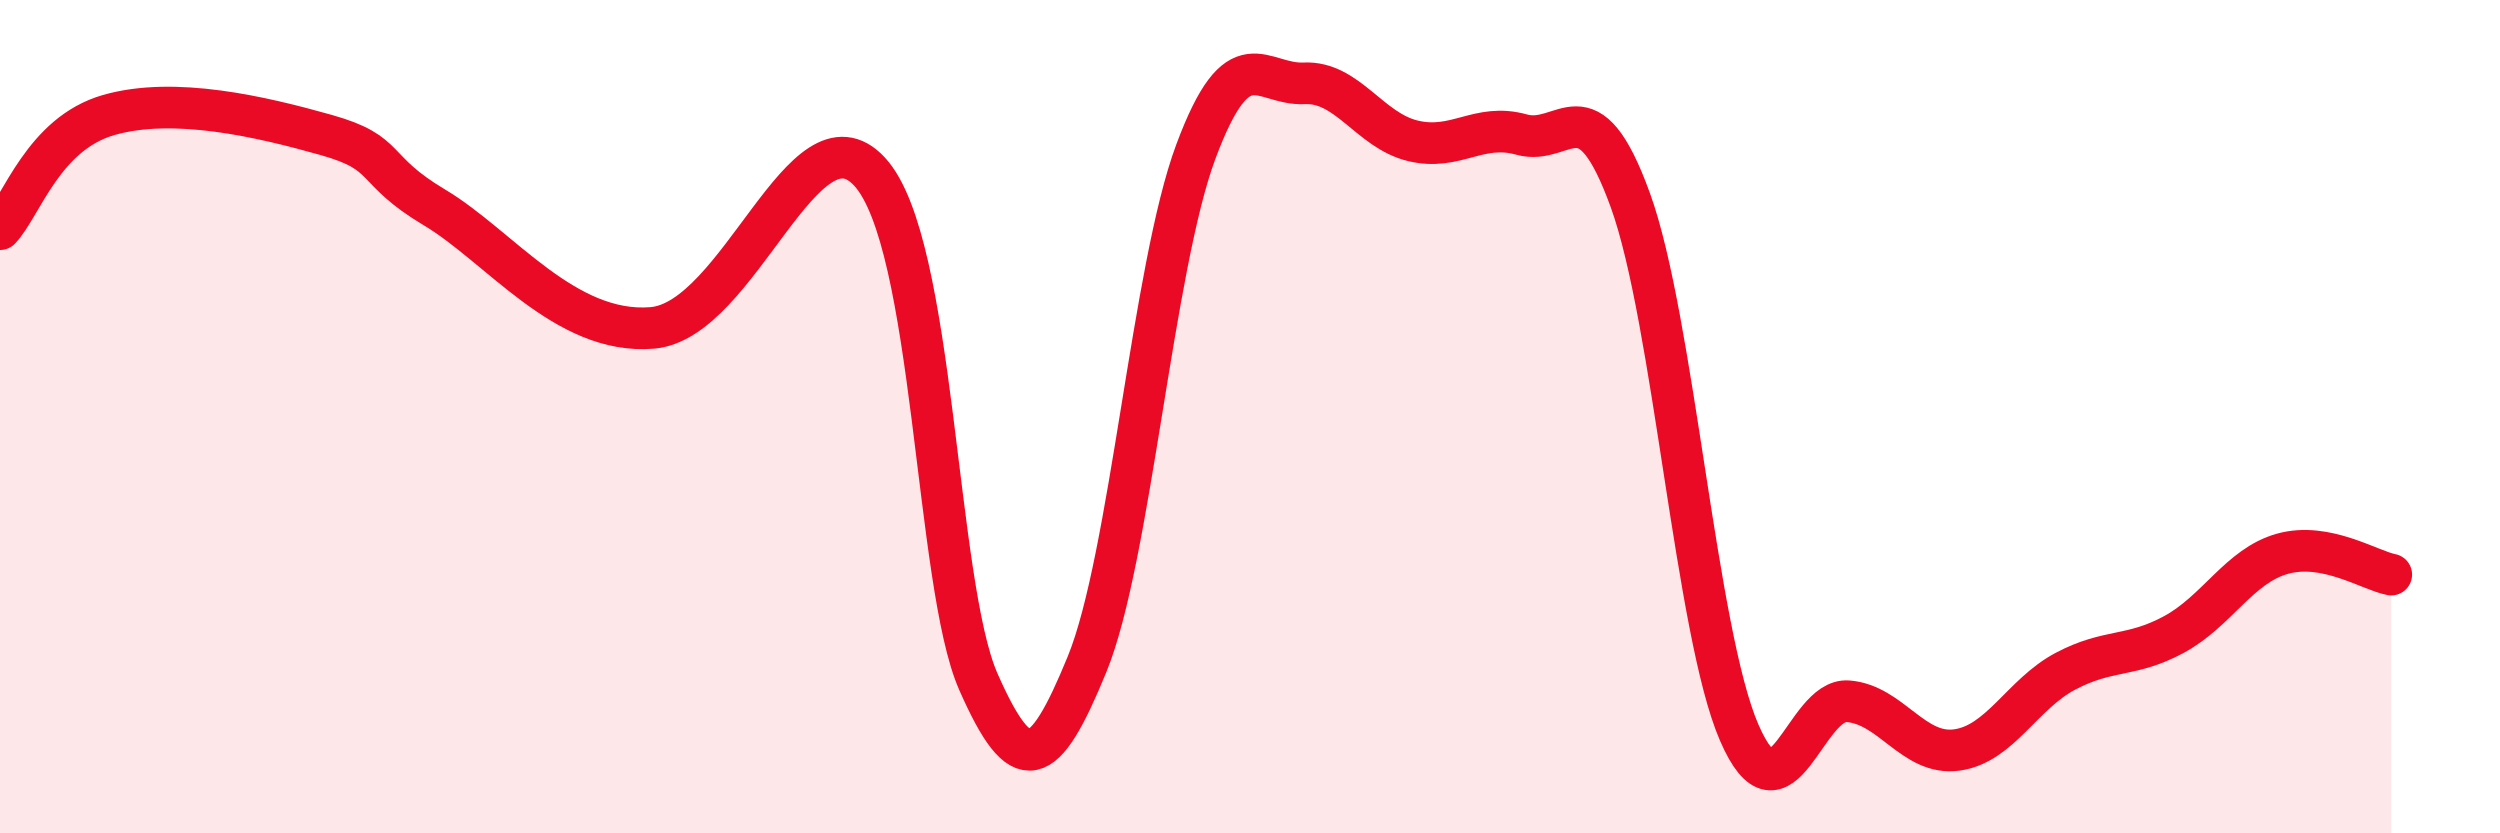
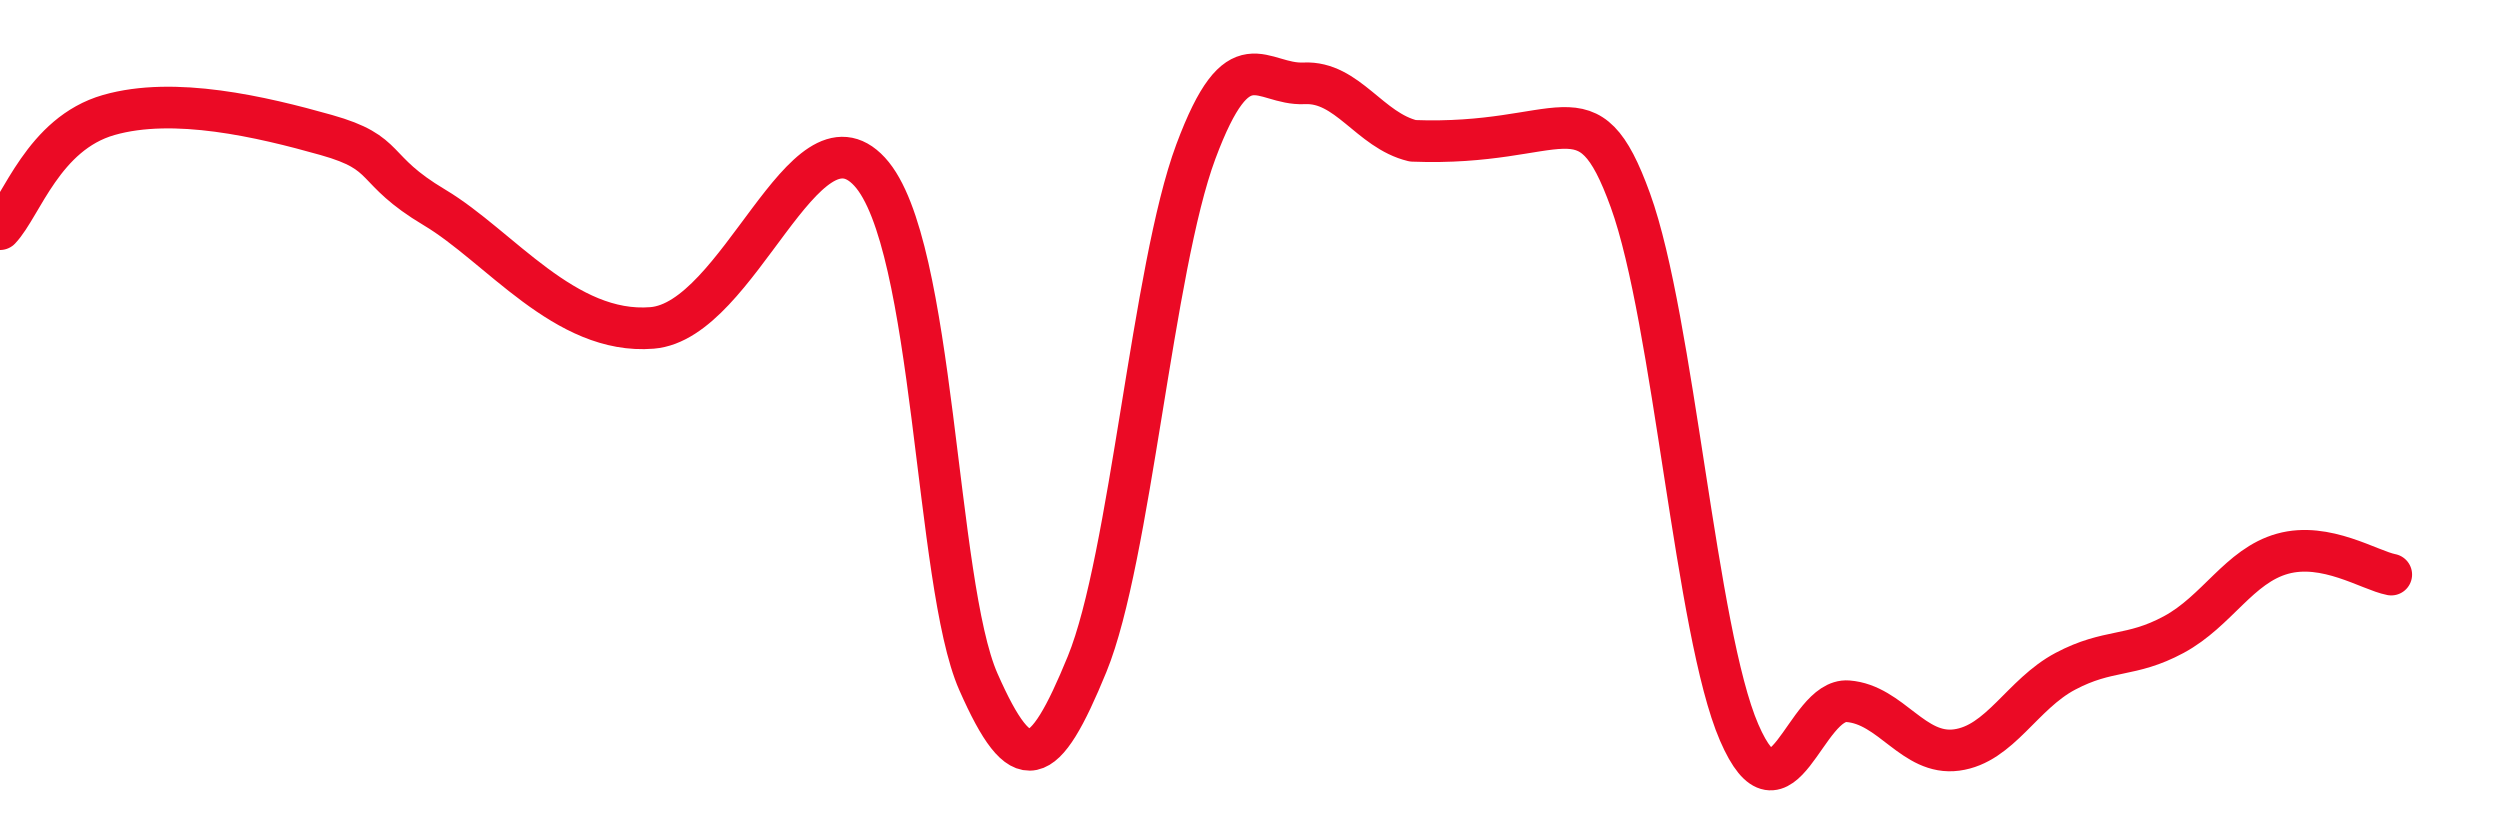
<svg xmlns="http://www.w3.org/2000/svg" width="60" height="20" viewBox="0 0 60 20">
-   <path d="M 0,5.5 C 0.52,4.95 1.04,3.21 2.61,2.76 C 4.18,2.31 6.27,2.8 7.83,3.24 C 9.39,3.68 8.87,4.05 10.43,4.98 C 11.99,5.91 13.56,8.04 15.65,7.87 C 17.74,7.7 19.3,2.42 20.87,4.12 C 22.44,5.82 22.44,14 23.48,16.36 C 24.52,18.72 25.05,18.48 26.09,15.94 C 27.13,13.4 27.66,6.43 28.7,3.64 C 29.74,0.85 30.26,2.05 31.3,2 C 32.34,1.95 32.87,3.13 33.91,3.38 C 34.95,3.63 35.48,2.94 36.52,3.23 C 37.56,3.52 38.09,1.94 39.13,4.81 C 40.17,7.68 40.7,15.18 41.74,17.58 C 42.78,19.98 43.31,16.75 44.35,16.83 C 45.39,16.91 45.92,18.14 46.96,18 C 48,17.86 48.53,16.66 49.57,16.11 C 50.61,15.56 51.13,15.79 52.17,15.23 C 53.21,14.67 53.74,13.58 54.78,13.29 C 55.82,13 56.87,13.69 57.39,13.79L57.39 20L0 20Z" fill="#EB0A25" opacity="0.1" stroke-linecap="round" stroke-linejoin="round" />
-   <path d="M 0,5.5 C 0.52,4.95 1.04,3.21 2.61,2.76 C 4.18,2.31 6.27,2.8 7.83,3.24 C 9.39,3.68 8.87,4.05 10.43,4.98 C 11.99,5.91 13.56,8.04 15.65,7.87 C 17.74,7.7 19.3,2.42 20.87,4.12 C 22.44,5.82 22.44,14 23.48,16.36 C 24.52,18.72 25.05,18.48 26.09,15.94 C 27.13,13.4 27.66,6.43 28.7,3.64 C 29.74,0.85 30.26,2.05 31.3,2 C 32.34,1.95 32.87,3.13 33.91,3.38 C 34.95,3.63 35.48,2.94 36.52,3.23 C 37.56,3.52 38.09,1.94 39.13,4.81 C 40.17,7.68 40.7,15.18 41.74,17.58 C 42.78,19.98 43.31,16.75 44.35,16.83 C 45.39,16.91 45.92,18.14 46.96,18 C 48,17.86 48.53,16.66 49.57,16.11 C 50.61,15.56 51.13,15.79 52.17,15.23 C 53.21,14.67 53.74,13.58 54.78,13.29 C 55.82,13 56.87,13.69 57.39,13.79" stroke="#EB0A25" stroke-width="1" fill="none" stroke-linecap="round" stroke-linejoin="round" />
+   <path d="M 0,5.5 C 0.52,4.95 1.04,3.21 2.61,2.76 C 4.18,2.31 6.27,2.8 7.83,3.24 C 9.39,3.68 8.87,4.05 10.43,4.98 C 11.99,5.91 13.56,8.04 15.65,7.87 C 17.74,7.7 19.3,2.42 20.87,4.12 C 22.44,5.82 22.44,14 23.48,16.36 C 24.52,18.72 25.05,18.48 26.09,15.94 C 27.13,13.4 27.66,6.43 28.7,3.64 C 29.74,0.85 30.26,2.05 31.3,2 C 32.34,1.95 32.87,3.13 33.91,3.38 C 37.56,3.52 38.09,1.94 39.13,4.81 C 40.17,7.68 40.7,15.18 41.74,17.58 C 42.78,19.98 43.31,16.75 44.35,16.83 C 45.39,16.91 45.92,18.14 46.96,18 C 48,17.86 48.53,16.66 49.57,16.11 C 50.61,15.56 51.13,15.79 52.17,15.23 C 53.21,14.67 53.74,13.58 54.78,13.29 C 55.82,13 56.87,13.69 57.39,13.79" stroke="#EB0A25" stroke-width="1" fill="none" stroke-linecap="round" stroke-linejoin="round" />
</svg>